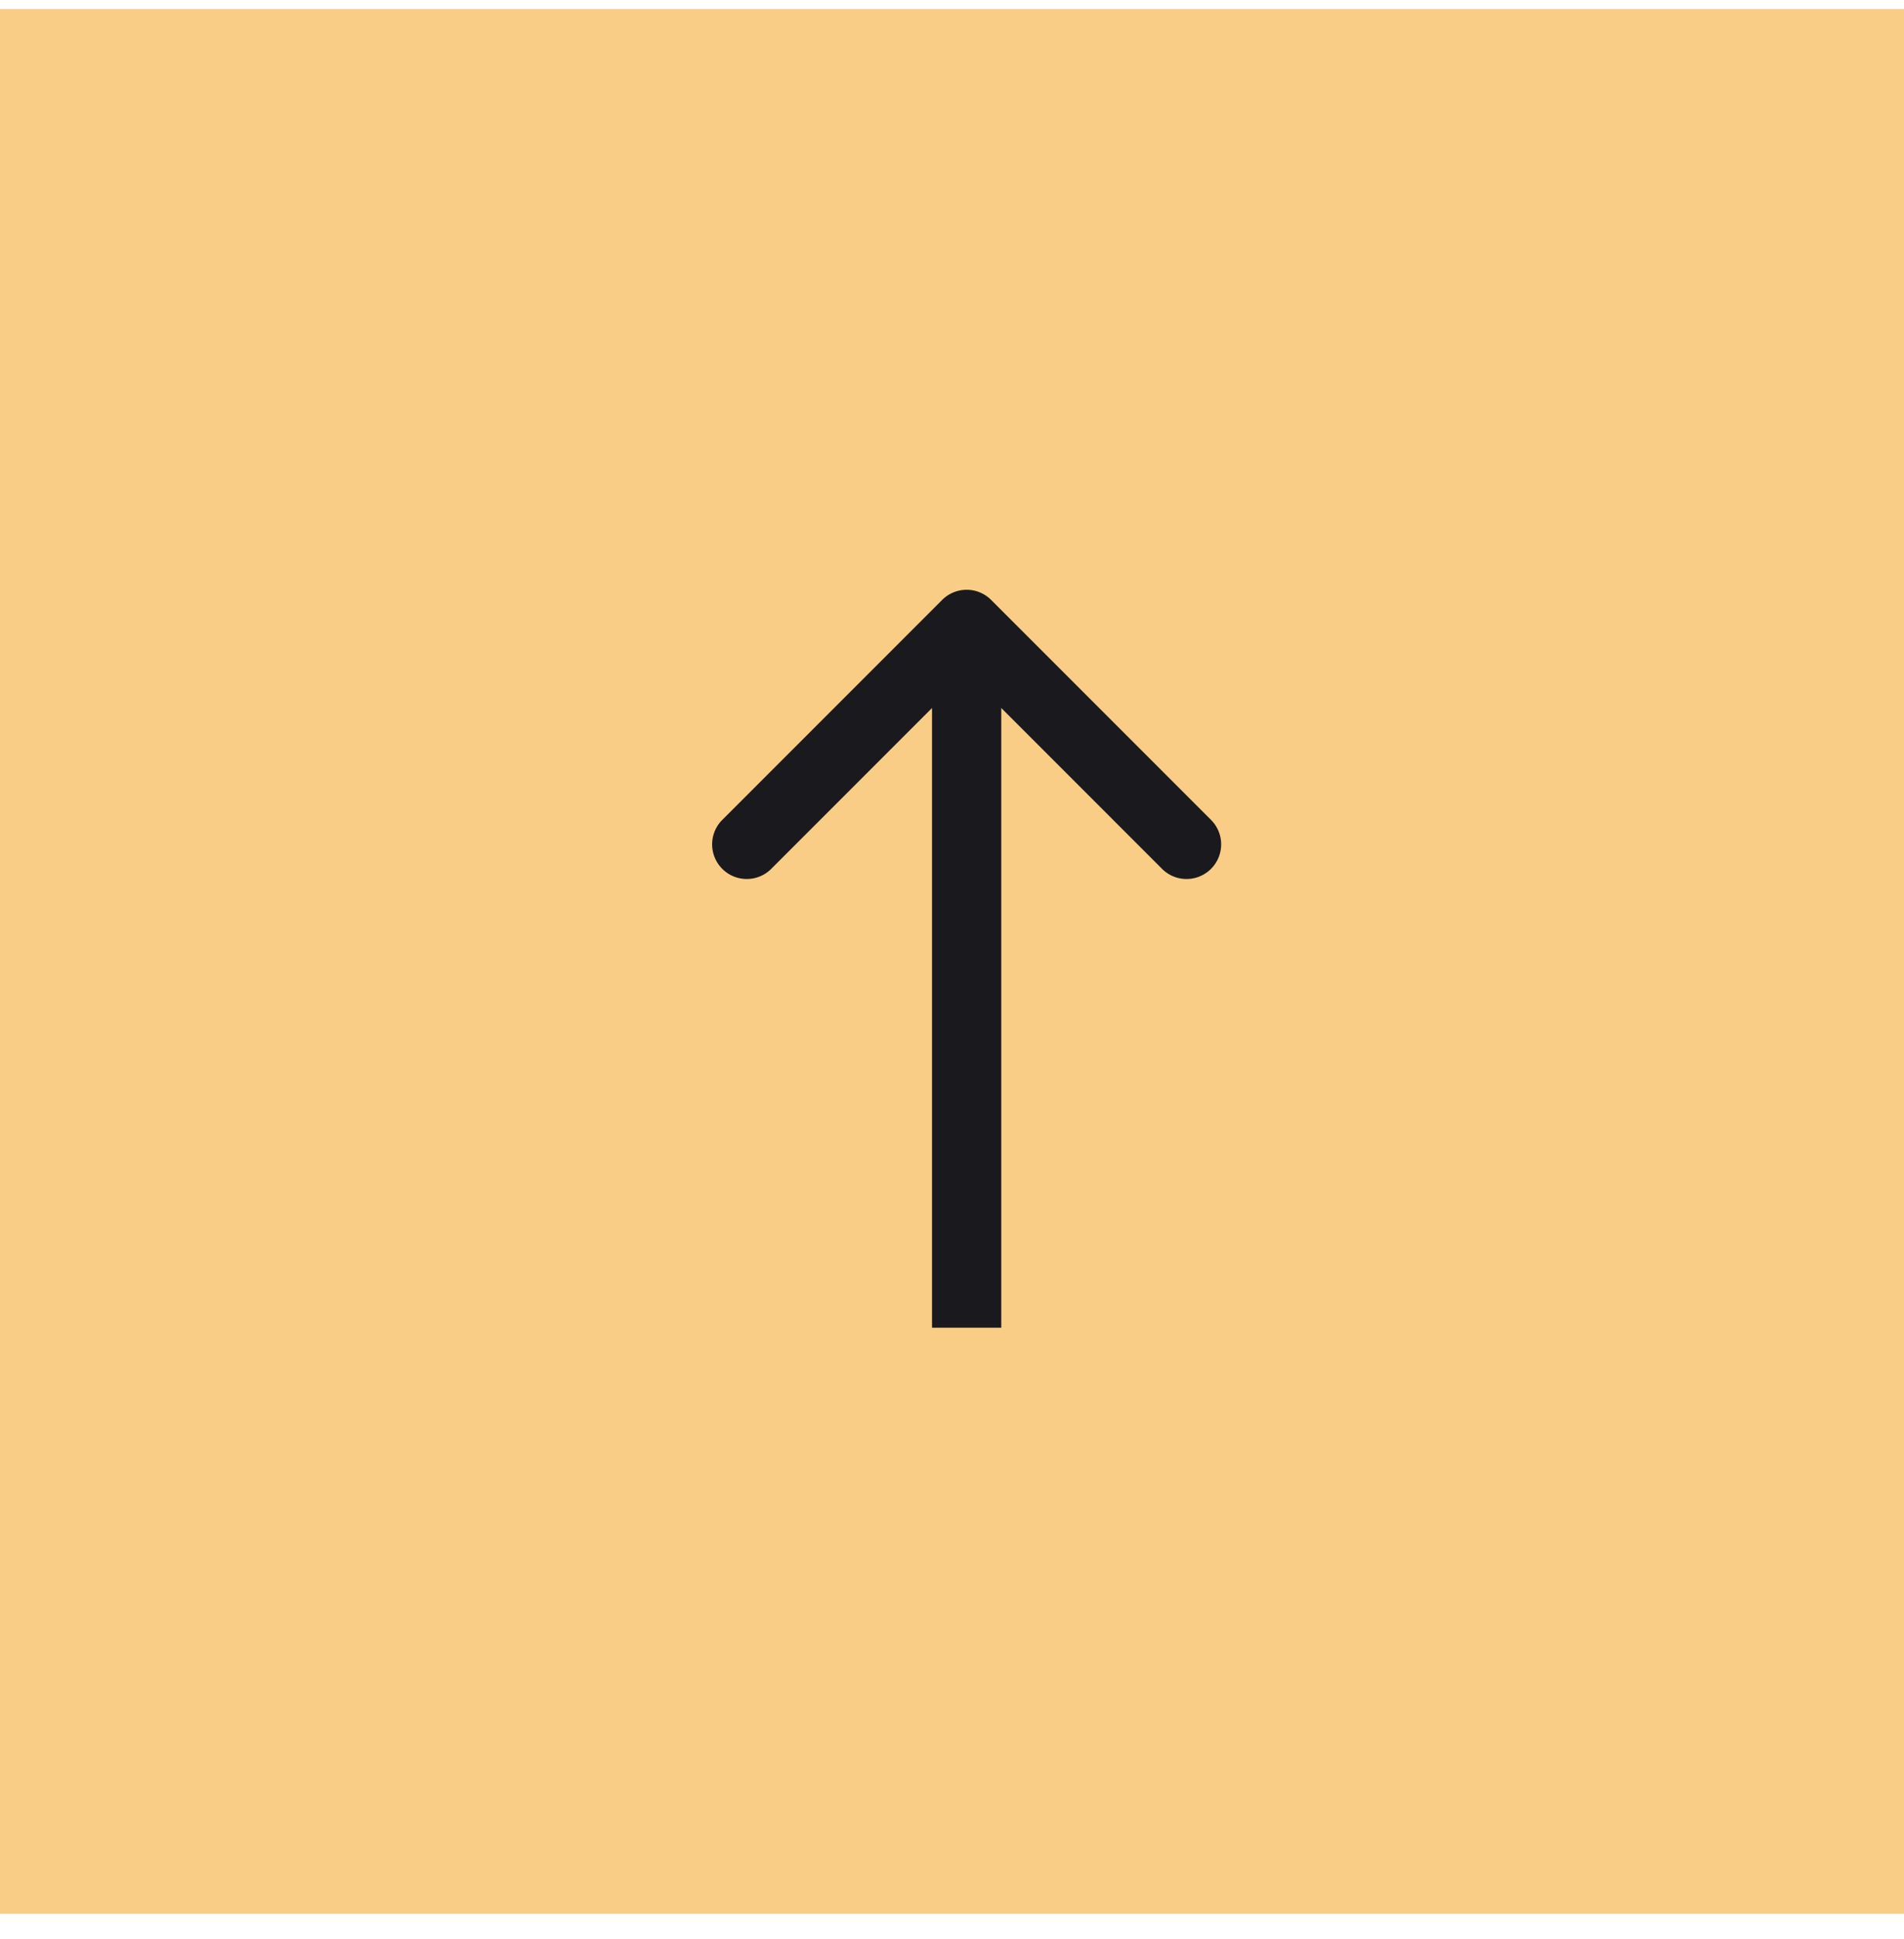
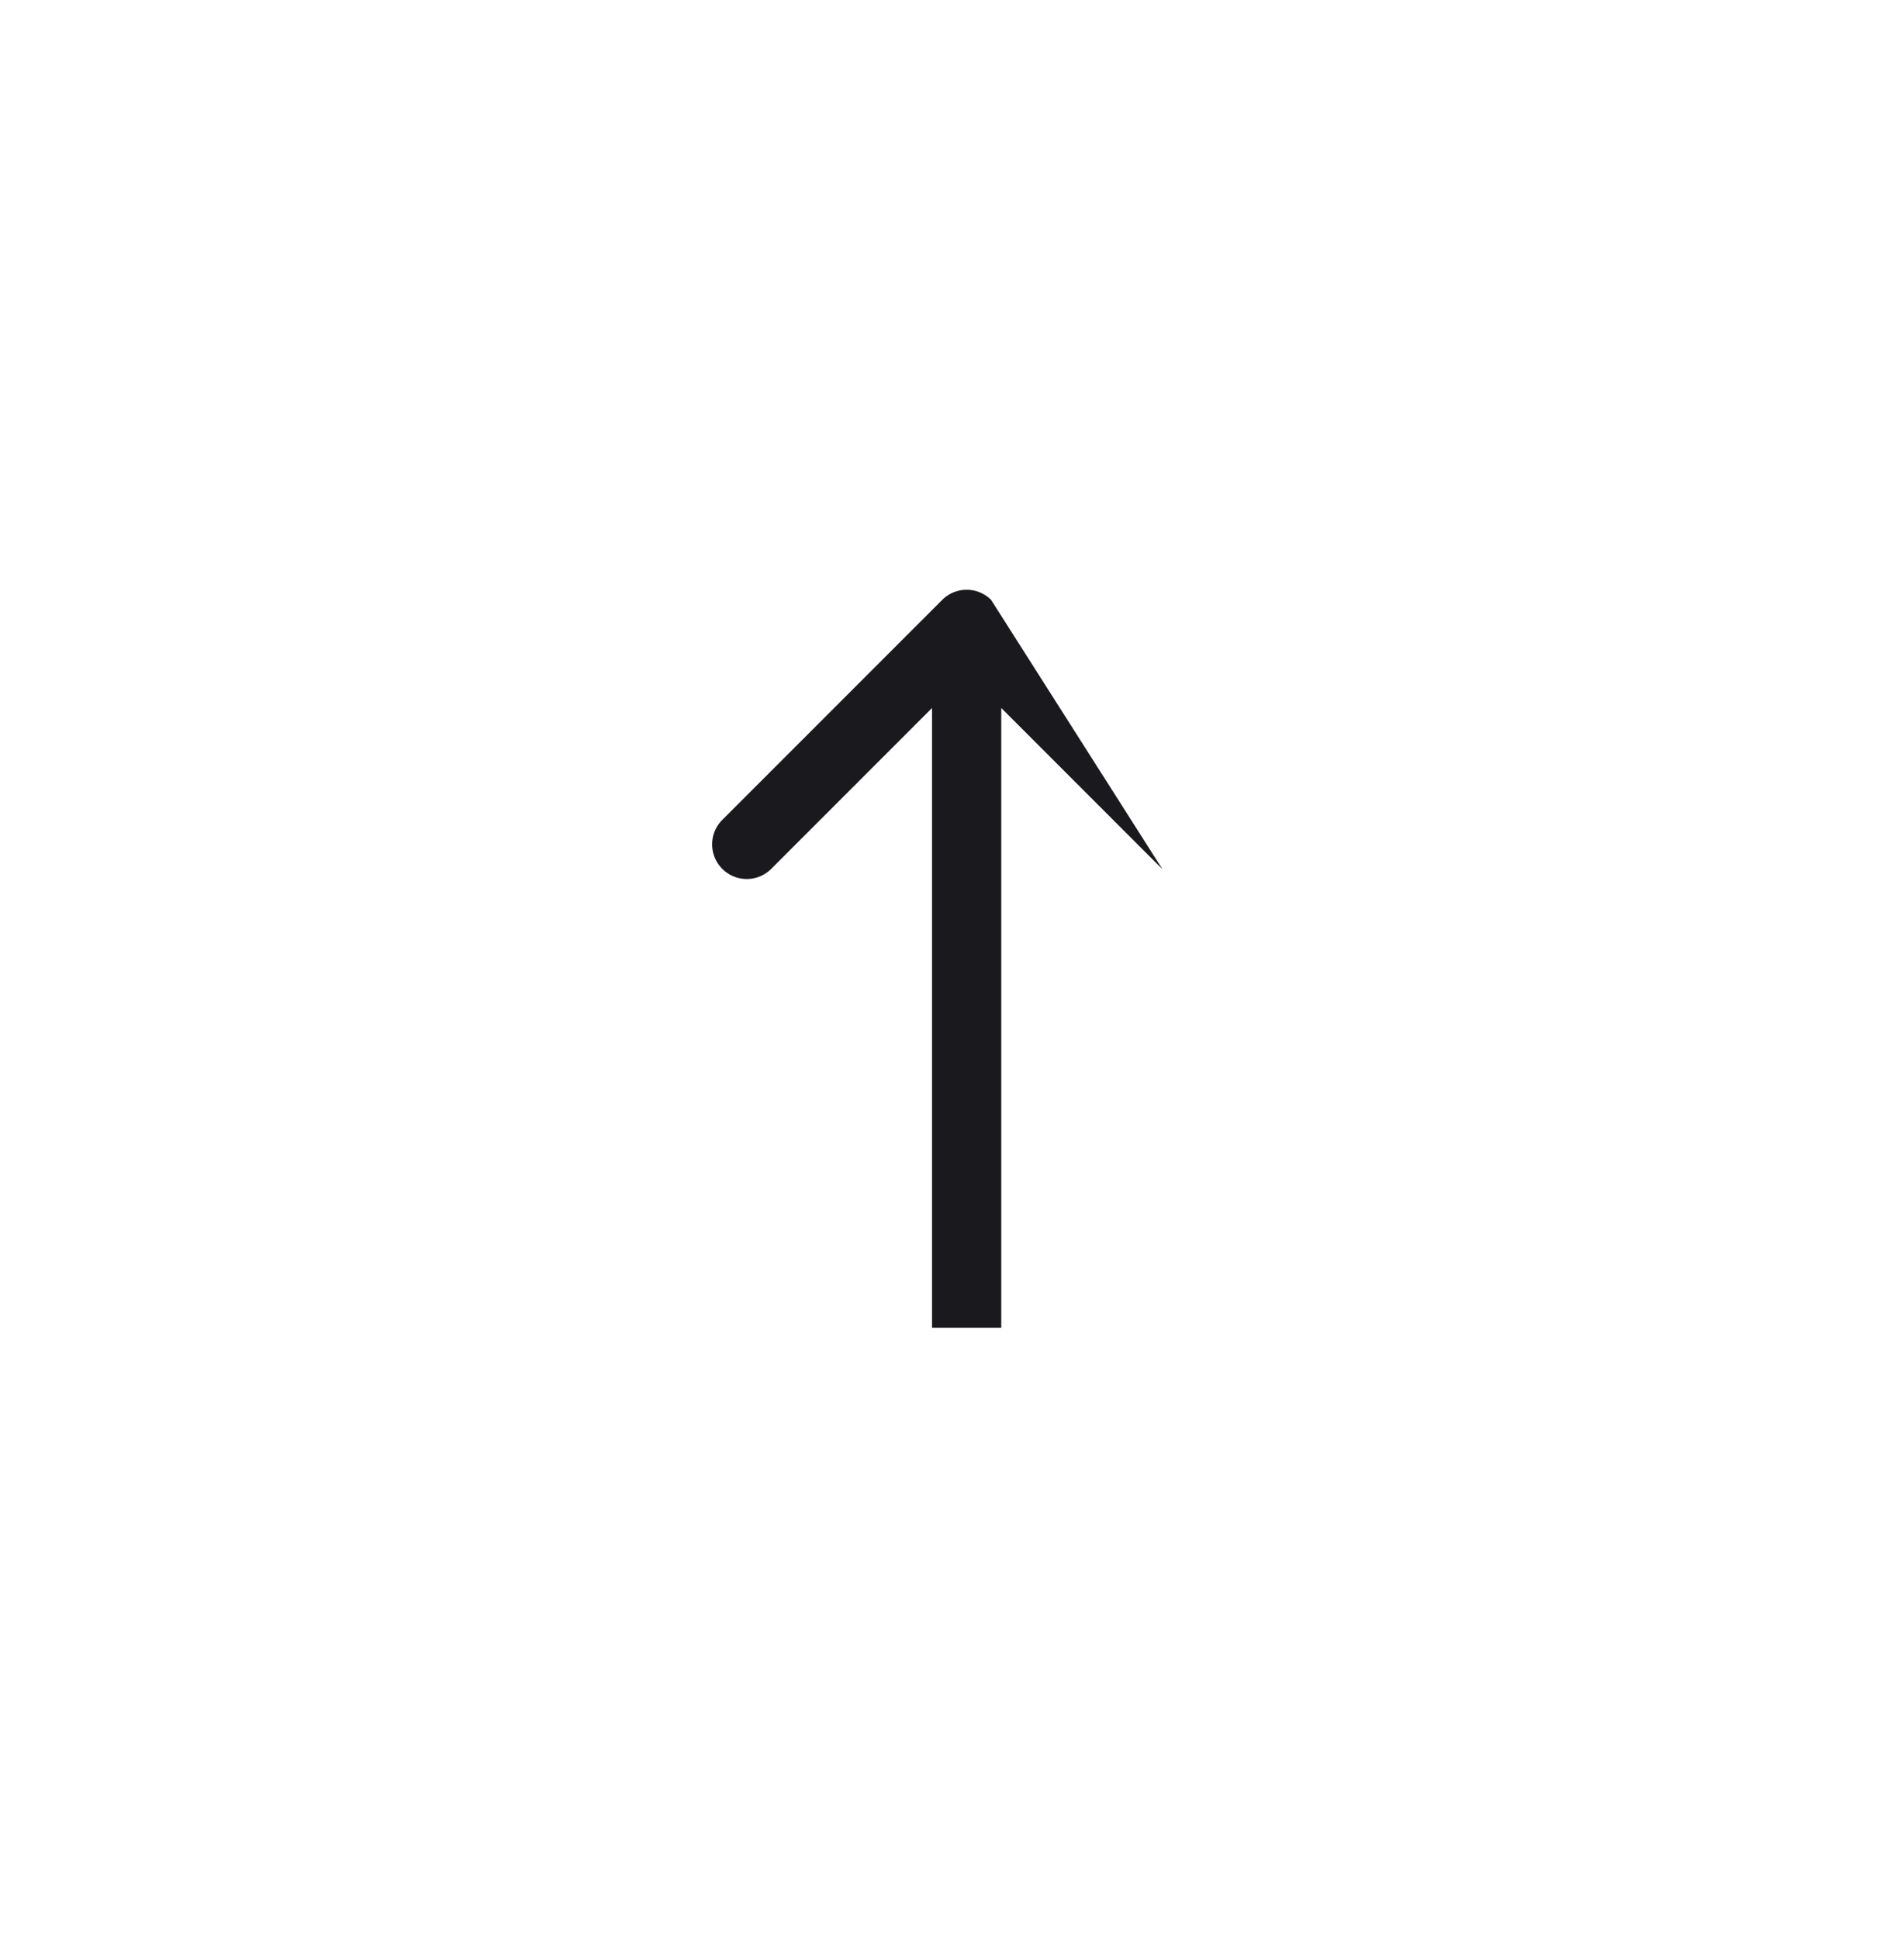
<svg xmlns="http://www.w3.org/2000/svg" width="55" height="56" viewBox="0 0 55 56" fill="none">
-   <path fill="#F9CD86" d="M0 .262h55v55H0z" />
-   <path d="M28.63 17.323a1 1 0 0 0-1.414 0l-6.364 6.364a1 1 0 0 0 1.414 1.414l5.657-5.657 5.657 5.657a1 1 0 0 0 1.414-1.414zm.293 21.015V18.03h-2v20.308z" fill="#1A191D" />
+   <path d="M28.63 17.323a1 1 0 0 0-1.414 0l-6.364 6.364a1 1 0 0 0 1.414 1.414l5.657-5.657 5.657 5.657zm.293 21.015V18.03h-2v20.308z" fill="#1A191D" />
</svg>